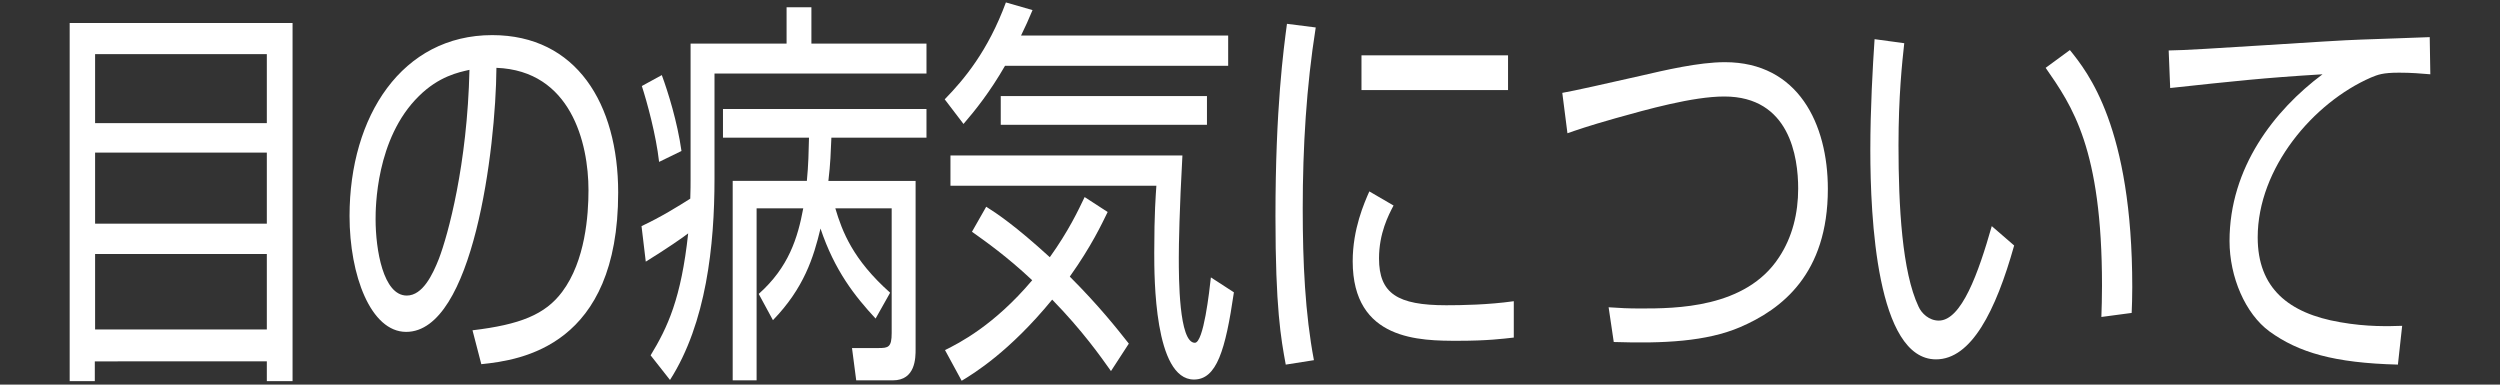
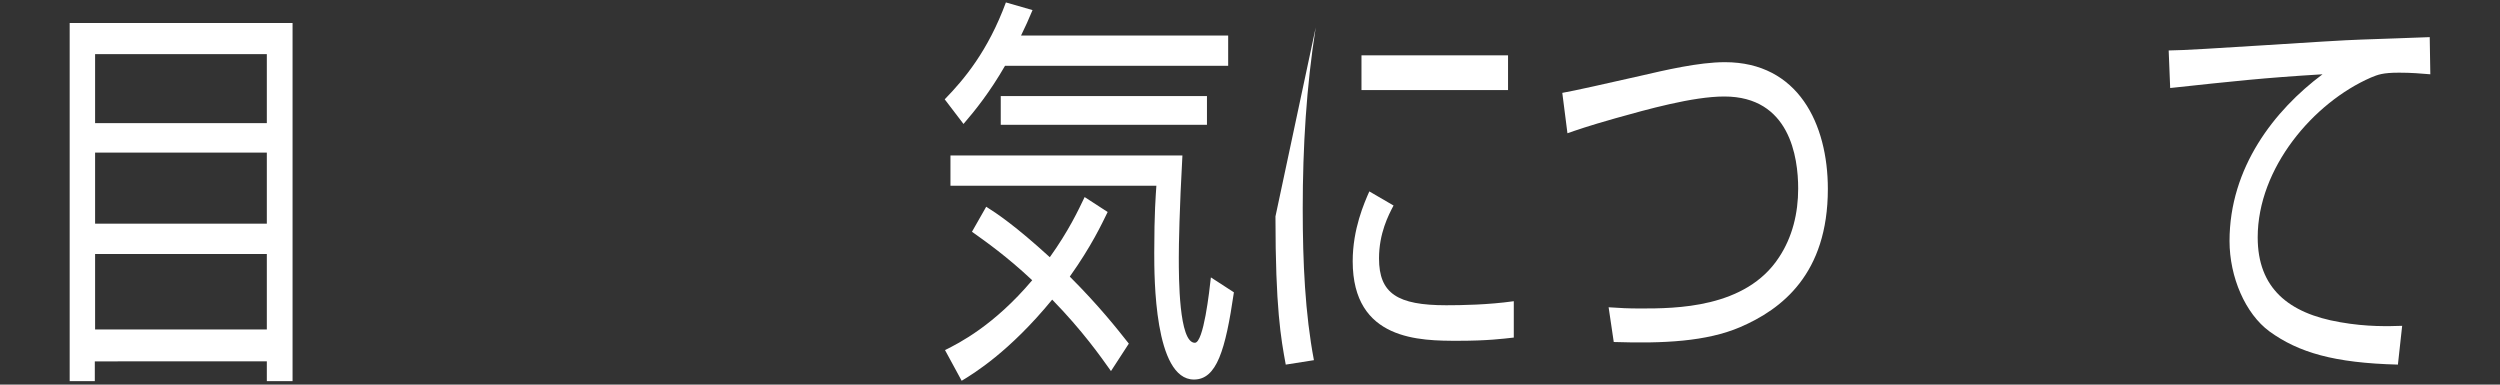
<svg xmlns="http://www.w3.org/2000/svg" version="1.1" x="0px" y="0px" width="130px" height="20px" viewBox="0 0 130 20" enable-background="new 0 0 130 20" xml:space="preserve">
  <rect x="0" y="0" width="130" height="20" fill="#333333" stroke="none" />
  <g id="レイヤー_3">
</g>
  <g id="レイヤー_5" display="none">
</g>
  <g id="レイヤー_4" display="none">
</g>
  <g id="レイヤー_2">
    <g>
      <path fill="#FFFFFF" d="M15.213,1.197V19.82h-1.338v-1.029H4.93v1.029H3.623V1.197H15.213z M4.945,6.404h8.93v-3.59h-8.93V6.404z     M4.945,11.632h8.93V7.937h-8.93V11.632z M4.945,13.207v3.926h8.93v-3.926H4.945z" />
-       <path fill="#FFFFFF" d="M24.57,17.175c2.473-0.294,3.779-0.819,4.66-1.995c1.213-1.617,1.371-4.01,1.371-5.291    c0-2.457-0.914-6.215-4.787-6.362c-0.031,4.22-1.213,13.731-4.693,13.731c-1.842,0-2.945-2.939-2.945-6.026    c0-5.207,2.74-9.406,7.418-9.406c4.377,0,6.551,3.569,6.551,8.188c0,7.979-5.039,8.713-7.117,8.923L24.57,17.175z M21.783,4.997    c-2.252,2.205-2.252,5.858-2.252,6.404c0,1.575,0.393,3.968,1.621,3.968c0.836,0,1.355-1.113,1.67-1.911    c0.473-1.239,1.48-4.892,1.59-9.826C23.846,3.758,22.822,3.968,21.783,4.997z" />
-       <path fill="#FFFFFF" d="M35.91,2.268h4.992v-1.89h1.291v1.89h5.984v1.554H37.154v5.48c0,3.443-0.424,7.496-2.314,10.456    l-1.008-1.281c0.883-1.449,1.59-2.96,1.953-6.341c-0.268,0.21-1.119,0.798-2.205,1.47l-0.221-1.848    c0.992-0.462,1.906-1.029,2.535-1.428c0.016-0.399,0.016-0.819,0.016-1.008V2.268z M34.273,8.419    c-0.158-1.407-0.631-3.128-0.898-3.947l1.039-0.567c0.332,0.903,0.805,2.415,1.023,3.947L34.273,8.419z M47.611,9.406v8.755    c0,0.441,0,1.617-1.182,1.617h-1.906l-0.219-1.68h1.385c0.504,0,0.678-0.042,0.678-0.777v-6.488h-2.93    c0.363,1.218,0.914,2.667,2.85,4.388l-0.756,1.344c-1.07-1.155-2.125-2.478-2.865-4.682c-0.361,1.512-0.865,3.107-2.473,4.766    l-0.74-1.365c1.561-1.386,2.031-2.918,2.316-4.451h-2.426v8.944H38.1V9.406h3.857c0.08-0.819,0.096-1.554,0.111-2.247h-4.473    V5.669h10.582V7.16h-4.945c-0.031,0.735-0.047,1.344-0.156,2.247H47.611z" />
      <path fill="#FFFFFF" d="M63.865,1.848v1.575H52.26c-0.787,1.365-1.543,2.31-2.158,3.023l-0.977-1.281    c1.023-1.05,2.252-2.52,3.182-5.039l1.385,0.399c-0.221,0.525-0.361,0.84-0.598,1.323H63.865z M51.283,10.75    c0.566,0.357,1.512,0.987,3.307,2.625c0.977-1.365,1.48-2.436,1.811-3.128l1.197,0.777c-0.299,0.609-0.834,1.764-1.969,3.359    c1.512,1.512,2.441,2.688,3.07,3.485l-0.928,1.428c-0.537-0.756-1.48-2.1-3.057-3.716c-2.219,2.708-4.078,3.842-4.707,4.22    l-0.867-1.596c0.725-0.357,2.551-1.281,4.535-3.632c-1.322-1.239-2.393-1.995-3.133-2.52L51.283,10.75z M61.486,8.083    c-0.156,2.792-0.188,4.661-0.188,5.312c0,1.029,0,4.43,0.834,4.43c0.457,0,0.756-2.688,0.834-3.401l1.197,0.777    c-0.441,3.023-0.898,4.535-2.078,4.535c-2.064,0-2.064-5.312-2.064-6.593c0-2.1,0.08-3.002,0.111-3.485H49.424V8.083H61.486z     M62.762,6.488H52.039V4.997h10.723V6.488z" />
-       <path fill="#FFFFFF" d="M68.418,1.428c-0.488,3.086-0.676,6.215-0.676,9.427c0,2.813,0.125,5.459,0.582,7.874l-1.465,0.231    c-0.252-1.365-0.535-2.939-0.535-7.706c0-5.648,0.426-8.713,0.598-10.015L68.418,1.428z M72.465,10.687    c-0.268,0.504-0.756,1.449-0.756,2.75c0,1.827,0.961,2.436,3.496,2.436c0.787,0,2.174-0.021,3.512-0.21v1.89    c-0.566,0.063-1.369,0.168-2.881,0.168c-1.984,0-5.496,0-5.496-4.136c0-1.68,0.598-3.023,0.865-3.632L72.465,10.687z     M78.418,2.876v1.806h-7.621V2.876H78.418z" />
+       <path fill="#FFFFFF" d="M68.418,1.428c-0.488,3.086-0.676,6.215-0.676,9.427c0,2.813,0.125,5.459,0.582,7.874l-1.465,0.231    c-0.252-1.365-0.535-2.939-0.535-7.706L68.418,1.428z M72.465,10.687    c-0.268,0.504-0.756,1.449-0.756,2.75c0,1.827,0.961,2.436,3.496,2.436c0.787,0,2.174-0.021,3.512-0.21v1.89    c-0.566,0.063-1.369,0.168-2.881,0.168c-1.984,0-5.496,0-5.496-4.136c0-1.68,0.598-3.023,0.865-3.632L72.465,10.687z     M78.418,2.876v1.806h-7.621V2.876H78.418z" />
      <path fill="#FFFFFF" d="M83.648,15.978c0.6,0.042,1.008,0.063,1.654,0.063c1.795,0,5.48,0,7.211-2.667    c0.693-1.05,0.992-2.289,0.992-3.569c0-1.638-0.439-4.787-3.842-4.787c-1.637,0-4.016,0.672-5.668,1.134    c-1.48,0.42-2,0.609-2.488,0.777l-0.268-2.1c0.613-0.105,2.283-0.483,4.047-0.882c1.275-0.294,3.039-0.714,4.408-0.714    c3.811,0,5.354,3.212,5.354,6.593c0,4.43-2.408,6.257-4.551,7.181c-1.764,0.756-3.998,0.861-6.582,0.777L83.648,15.978z" />
-       <path fill="#FFFFFF" d="M99.021,2.247c-0.111,1.008-0.299,2.75-0.299,5.312c0,3.191,0.188,6.572,1.039,8.377    c0.156,0.357,0.551,0.735,1.055,0.735c1.182,0,2.063-2.478,2.756-4.913l1.164,1.008c-0.959,3.422-2.234,5.921-4.063,5.921    c-3.086,0-3.416-7.391-3.416-10.876c0-2.163,0.125-4.346,0.221-5.774L99.021,2.247z M109.271,16.482    c0.016-0.483,0.033-0.966,0.033-1.638c0-7.118-1.545-9.322-2.93-11.317l1.26-0.924c0.93,1.155,3.244,4.01,3.244,12.325    c0,0.567-0.016,0.945-0.031,1.344L109.271,16.482z" />
      <path fill="#FFFFFF" d="M126.377,3.863c-0.504-0.042-0.992-0.084-1.623-0.084c-0.865,0-1.102,0.105-1.463,0.252    c-2.992,1.302-5.891,4.703-5.891,8.314c0,2.625,1.59,3.947,4.283,4.409c1.418,0.252,2.535,0.21,3.229,0.189l-0.221,2.016    c-3.322-0.084-5.164-0.63-6.676-1.722c-1.26-0.924-2.08-2.834-2.08-4.703c0-3.821,2.332-6.803,4.836-8.671    c-3.104,0.189-4.6,0.357-7.922,0.714l-0.078-1.953c1.307,0,8.455-0.525,10.047-0.567c0.439-0.021,3.211-0.105,3.527-0.126    L126.377,3.863z" />
    </g>
  </g>
  <g id="レイヤー_6">
</g>
  <g id="guide">
</g>
</svg>